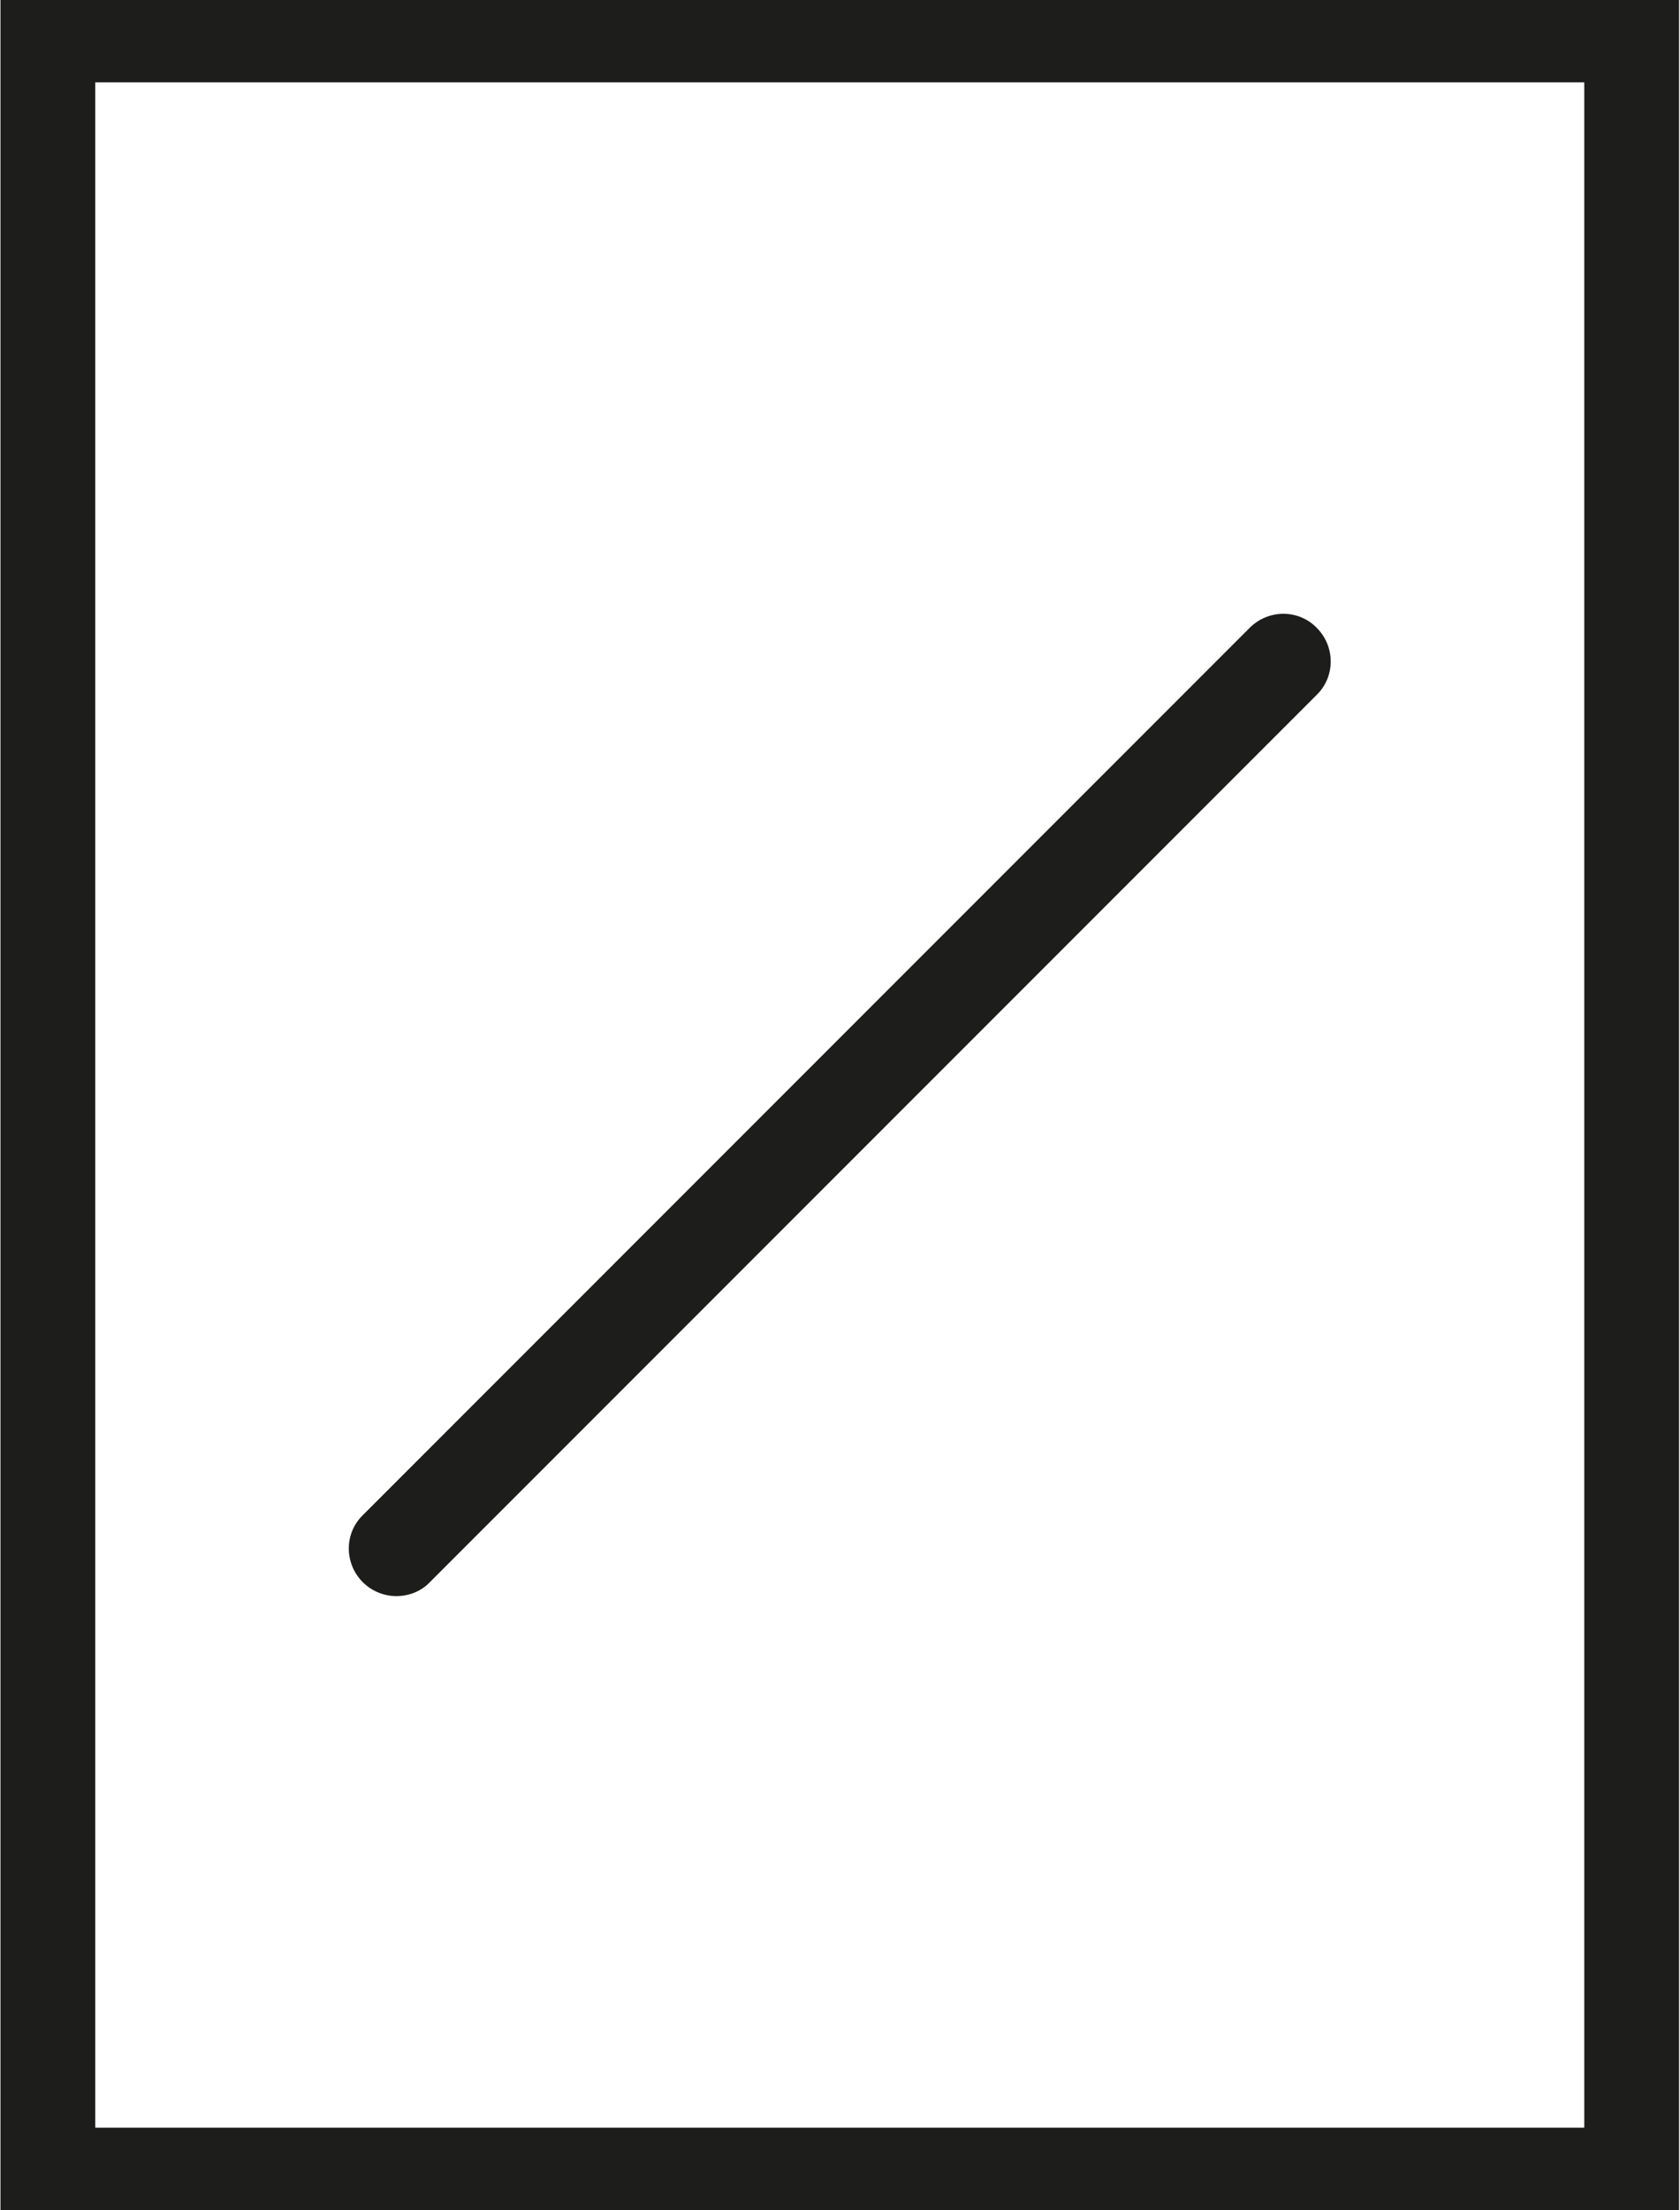
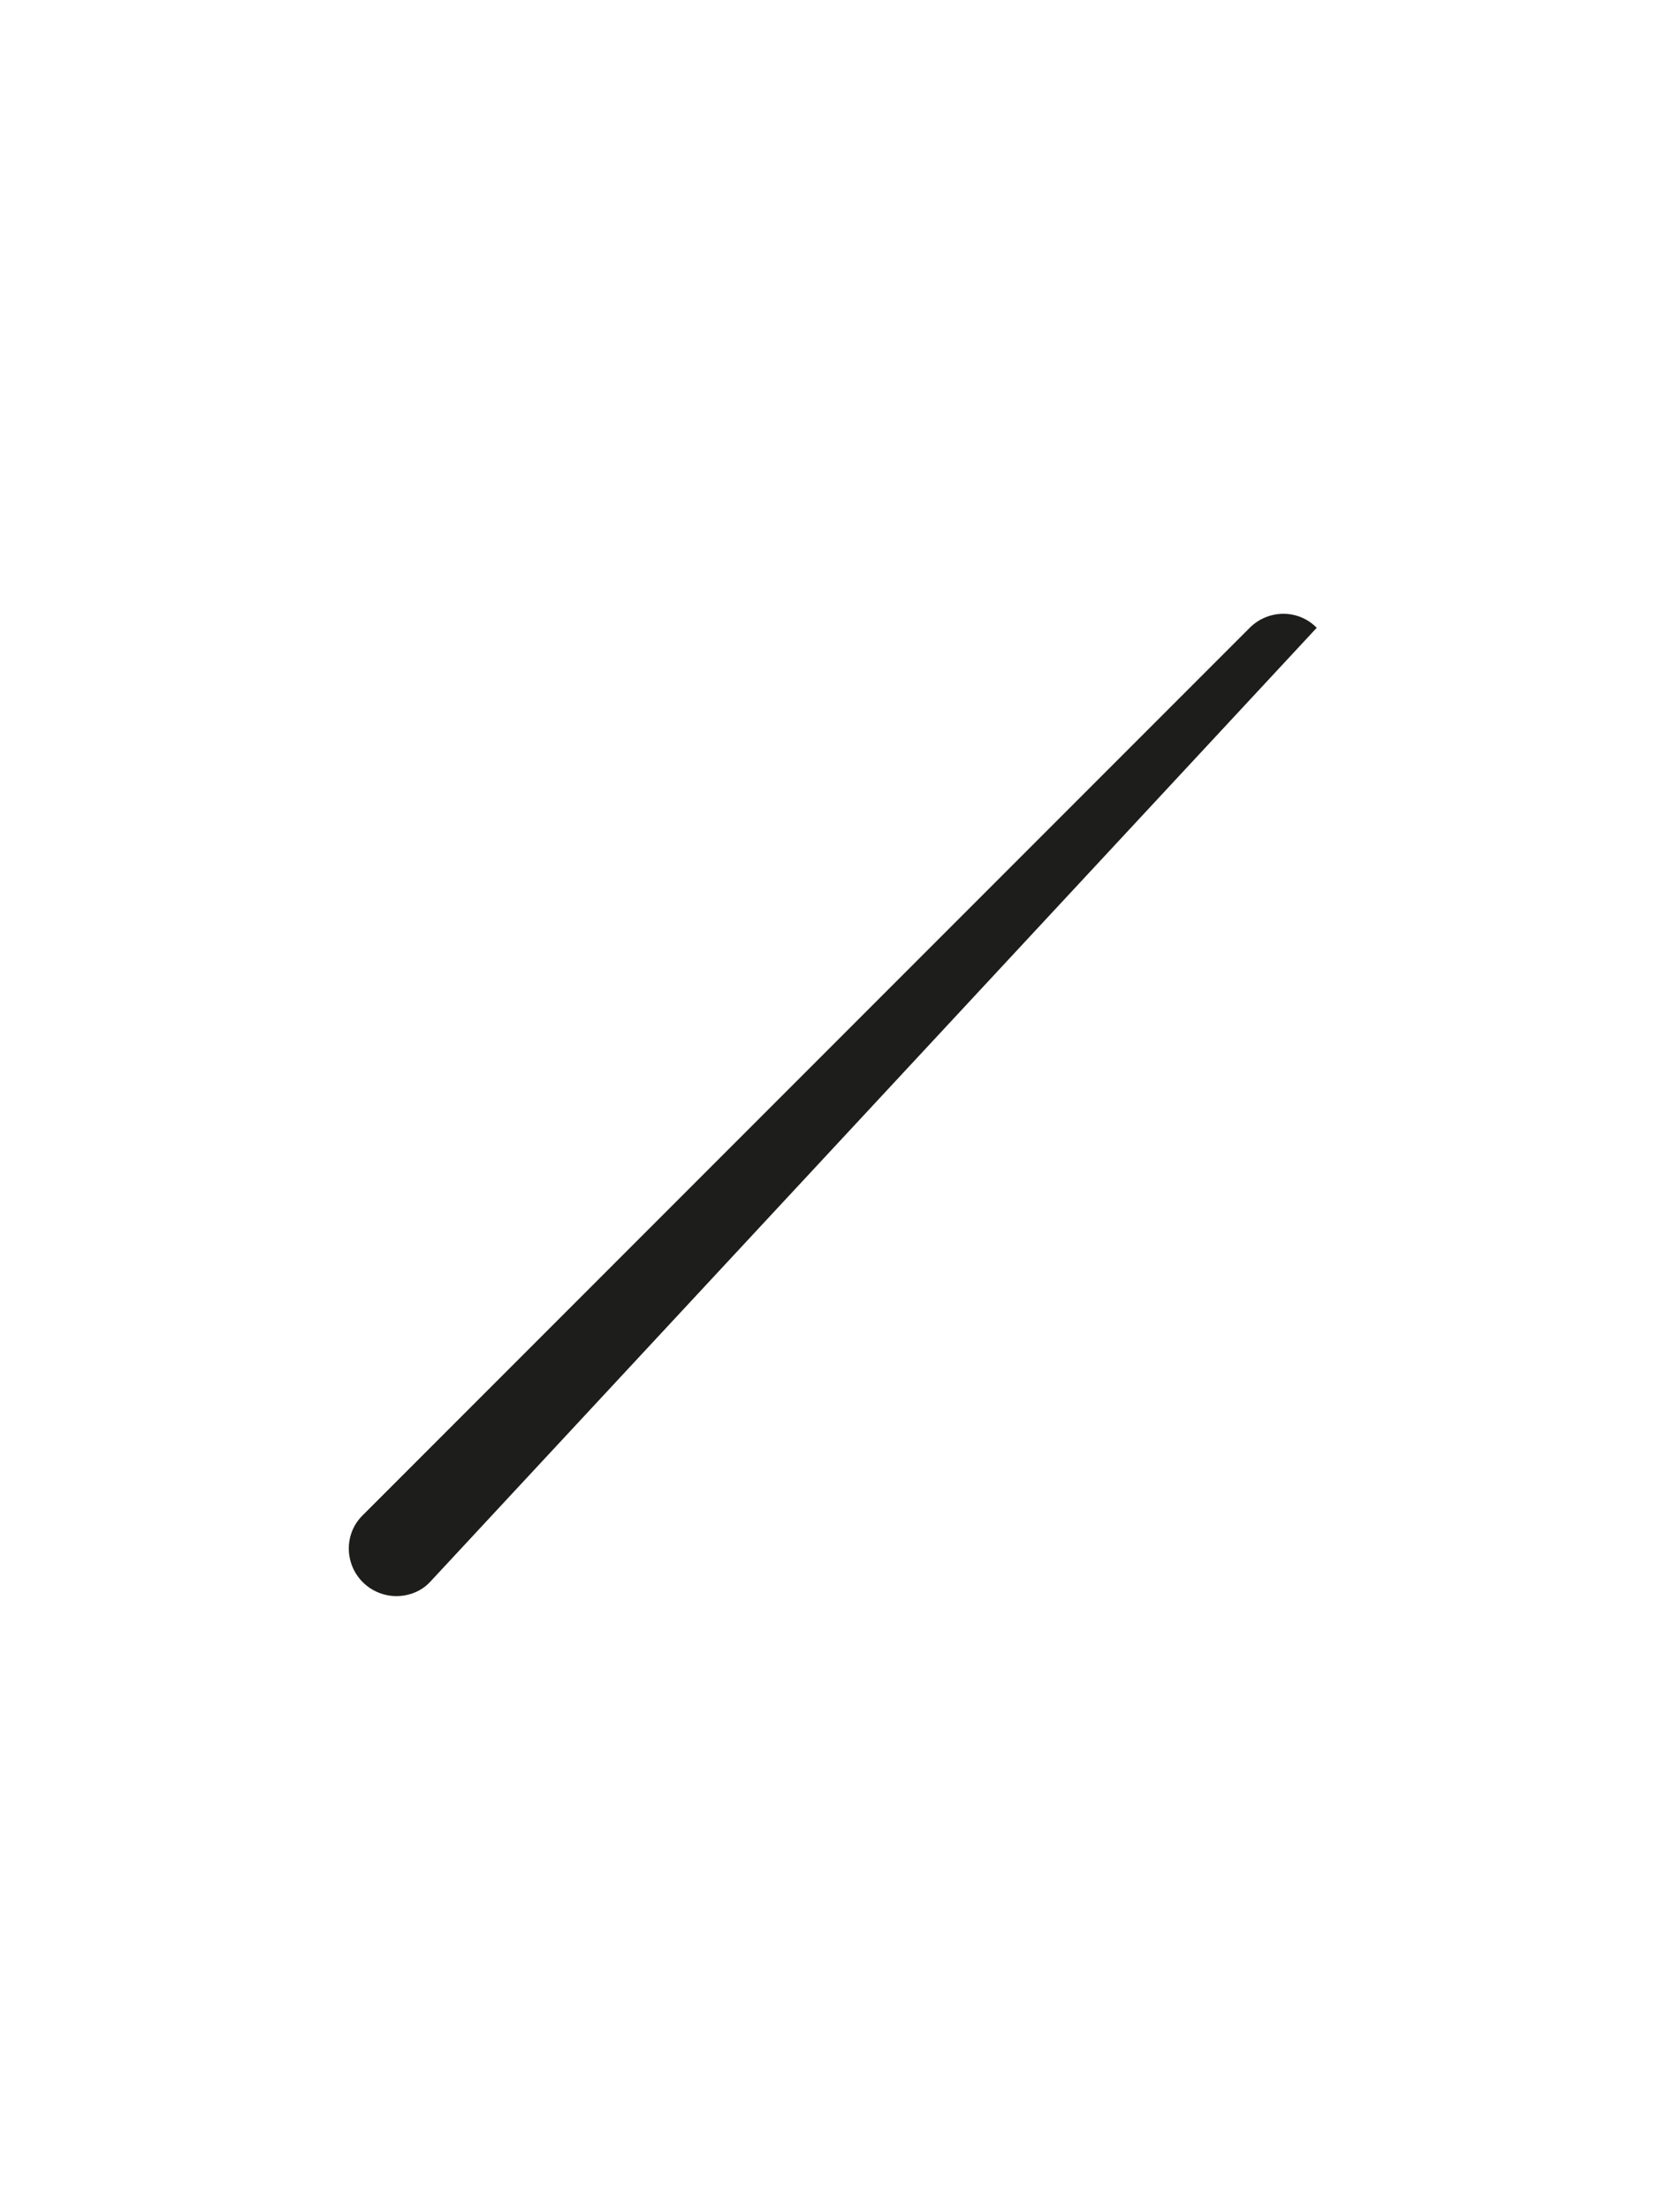
<svg xmlns="http://www.w3.org/2000/svg" version="1.1" id="Capa_1" x="0px" y="0px" viewBox="0 0 35.1 46.15" style="enable-background:new 0 0 35.1 46.15;" xml:space="preserve">
  <style type="text/css">
	.st0{fill:#1D1D1B;}
</style>
  <g>
-     <path class="st0" d="M35.08,46.41H0.01V-0.26h35.07V46.41z M1.99,44.43H33.1V1.72H1.99V44.43z" />
-   </g>
+     </g>
  <g>
-     <path class="st0" d="M8.28,33.33c-0.25,0-0.51-0.1-0.7-0.29c-0.39-0.39-0.39-1.02,0-1.4l18.53-18.53c0.39-0.39,1.02-0.39,1.4,0   c0.39,0.39,0.39,1.02,0,1.4L8.98,33.04C8.79,33.24,8.53,33.33,8.28,33.33z" />
+     <path class="st0" d="M8.28,33.33c-0.25,0-0.51-0.1-0.7-0.29c-0.39-0.39-0.39-1.02,0-1.4l18.53-18.53c0.39-0.39,1.02-0.39,1.4,0   L8.98,33.04C8.79,33.24,8.53,33.33,8.28,33.33z" />
  </g>
</svg>